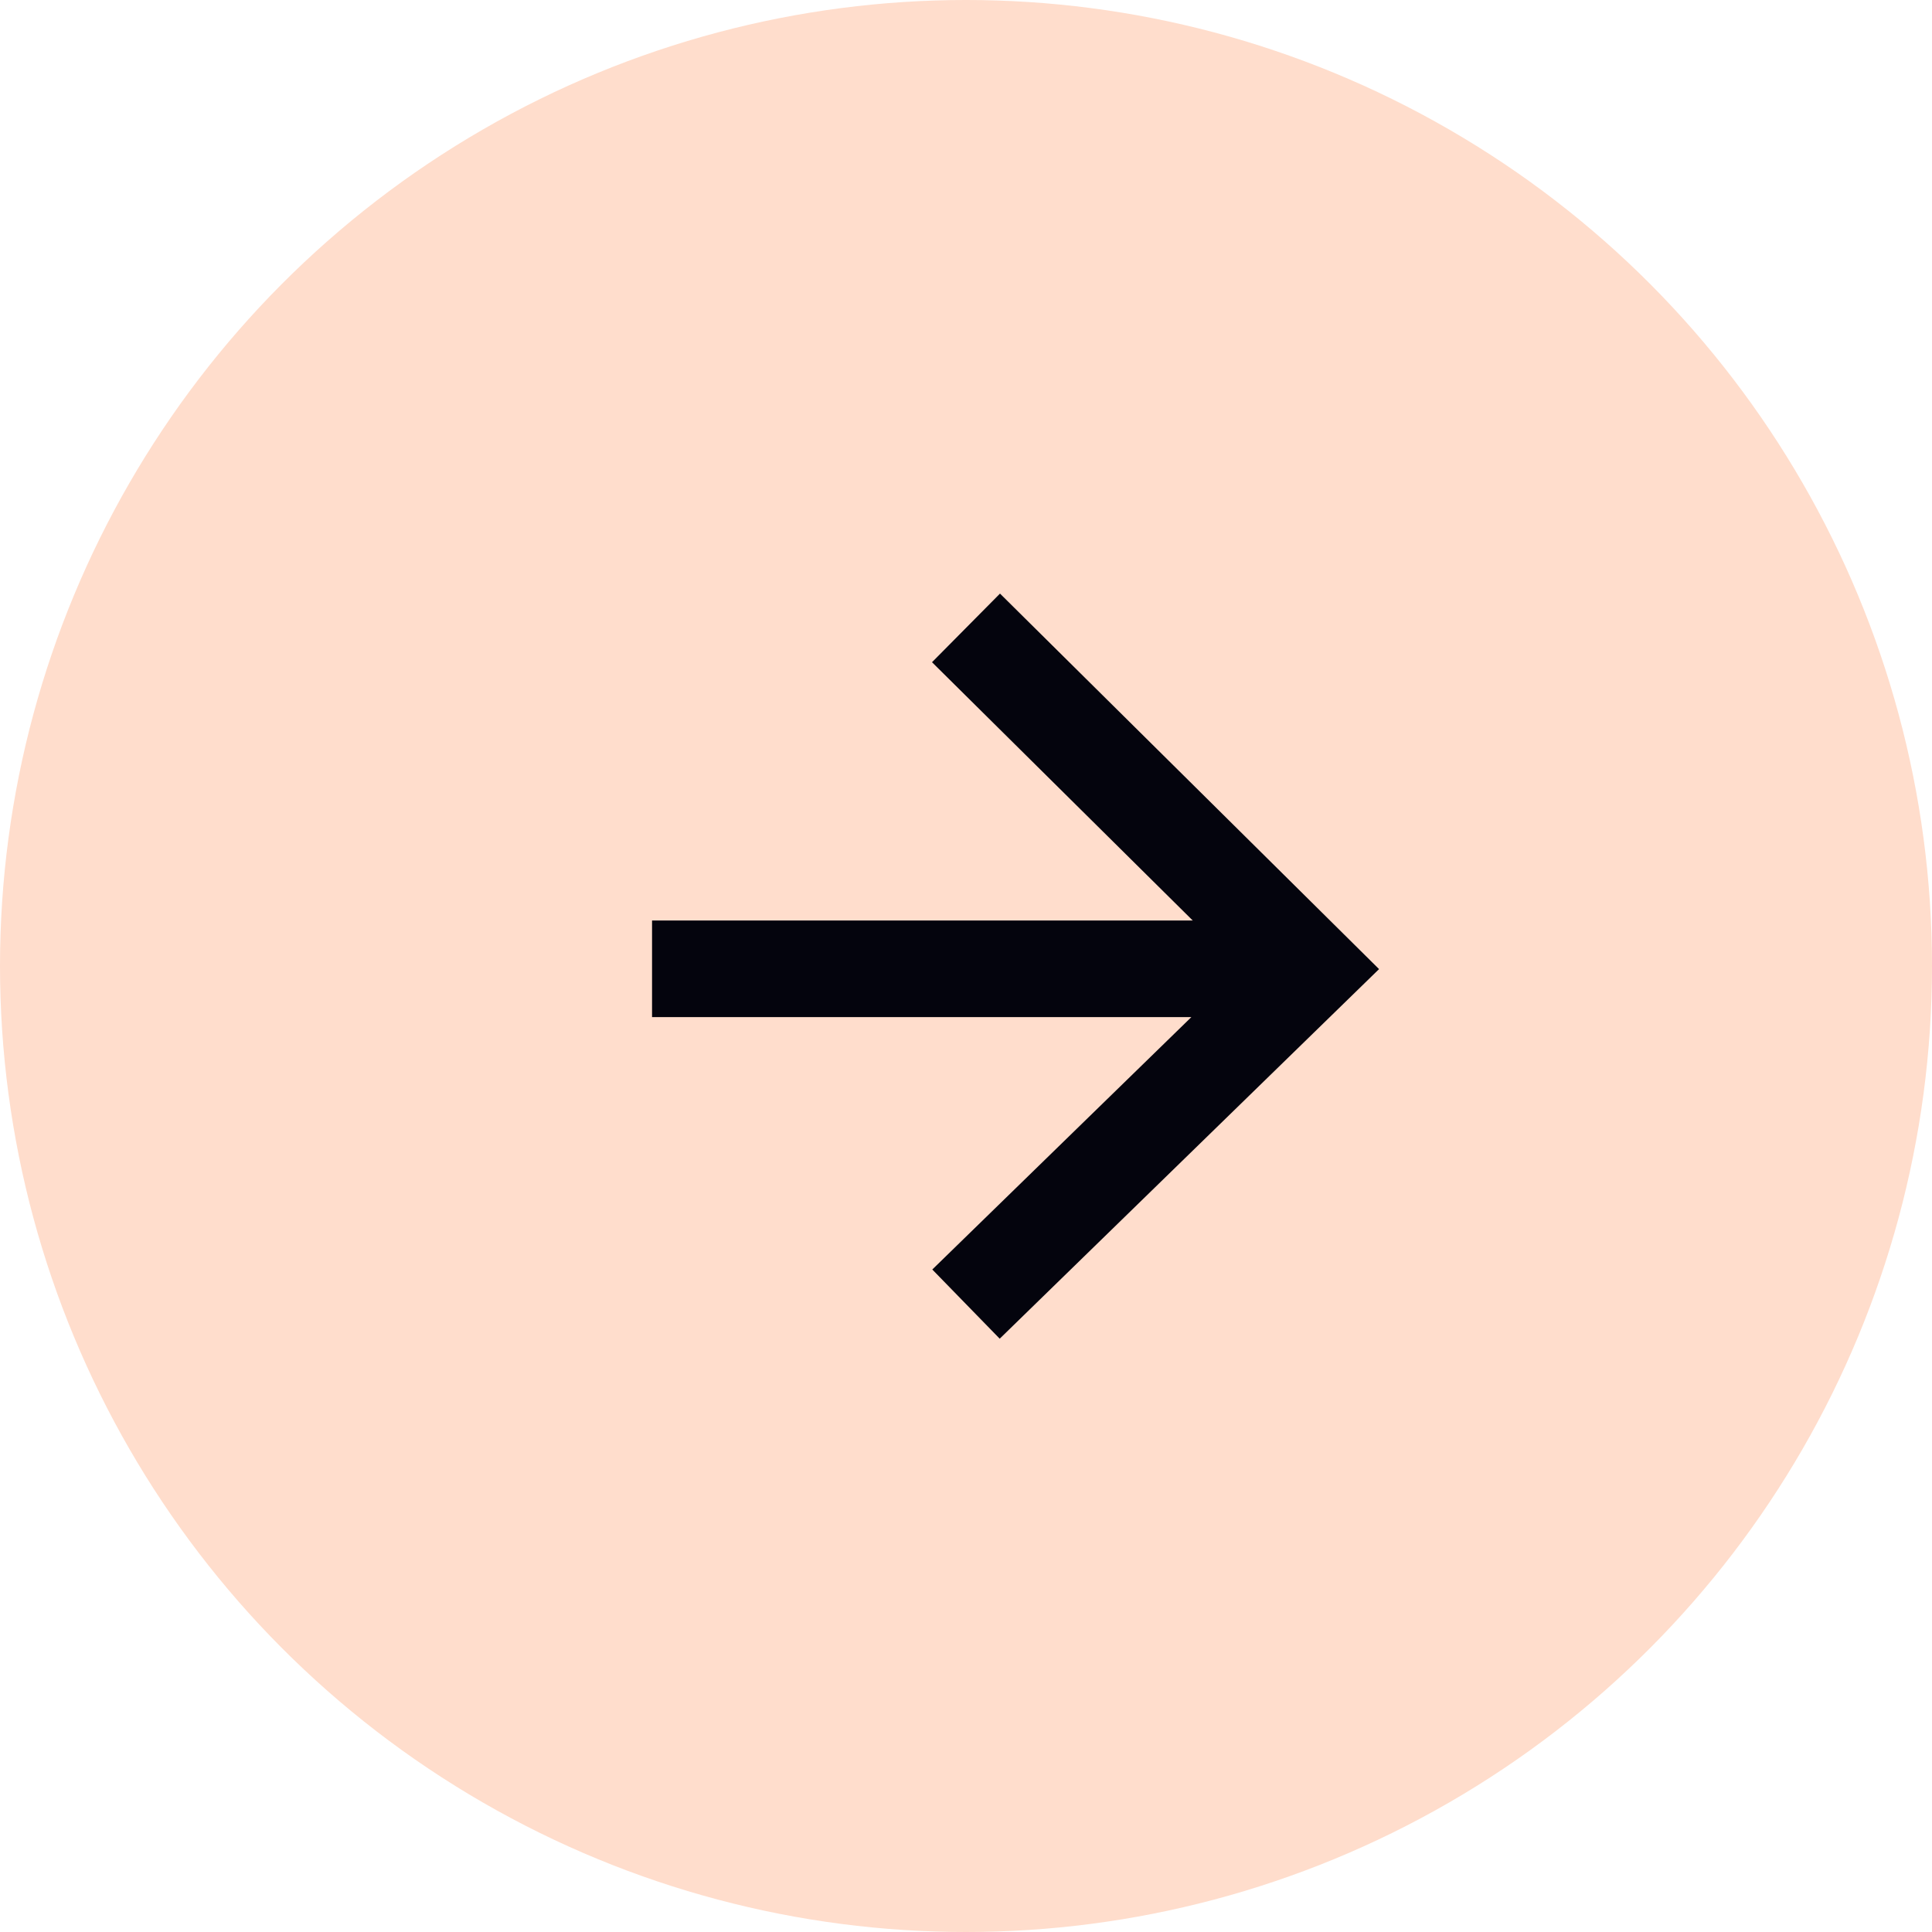
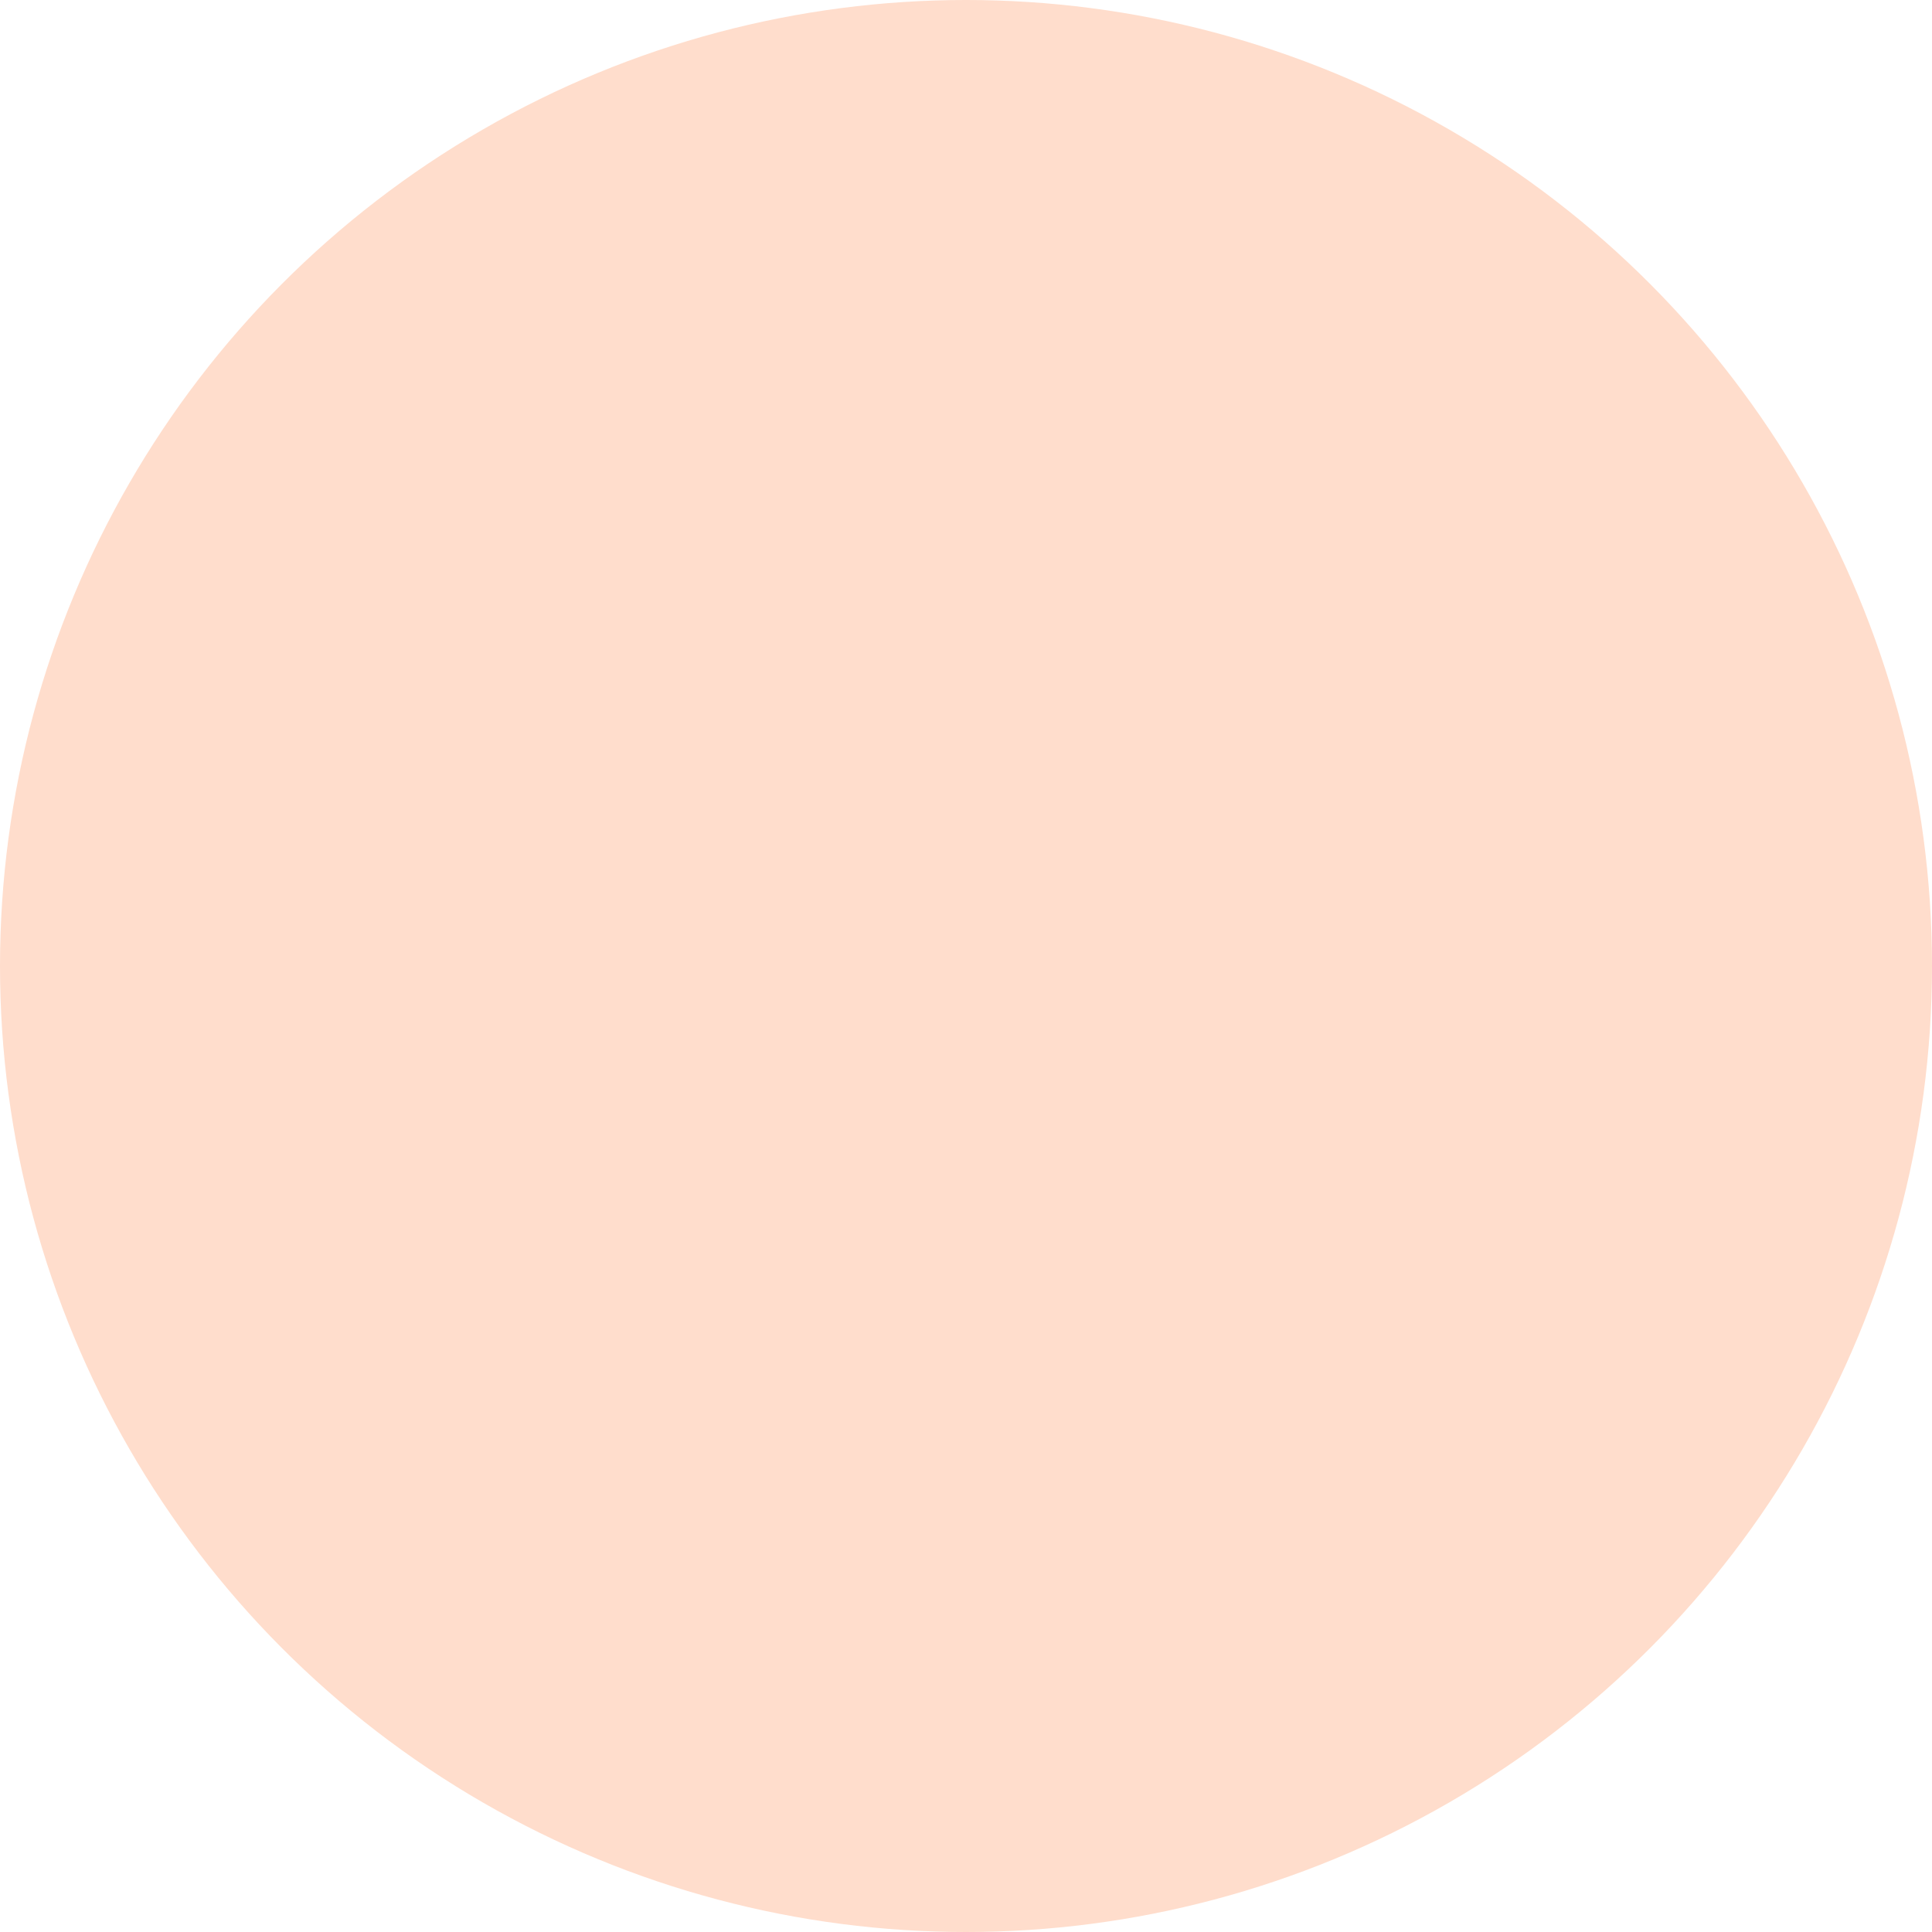
<svg xmlns="http://www.w3.org/2000/svg" id="Layer_1" version="1.1" viewBox="0 0 48 48">
  <defs>
    <style>
      .st0 {
        fill: #fdc;
      }

      .st1 {
        fill: none;
        stroke: #04040d;
        stroke-width: 2.4px;
      }
    </style>
  </defs>
  <circle class="st0" cx="24" cy="24" r="24" />
-   <path class="st1" d="M24,15.6l8.55,8.47-8.55,8.33M32.4,24.07h-16.2" />
</svg>